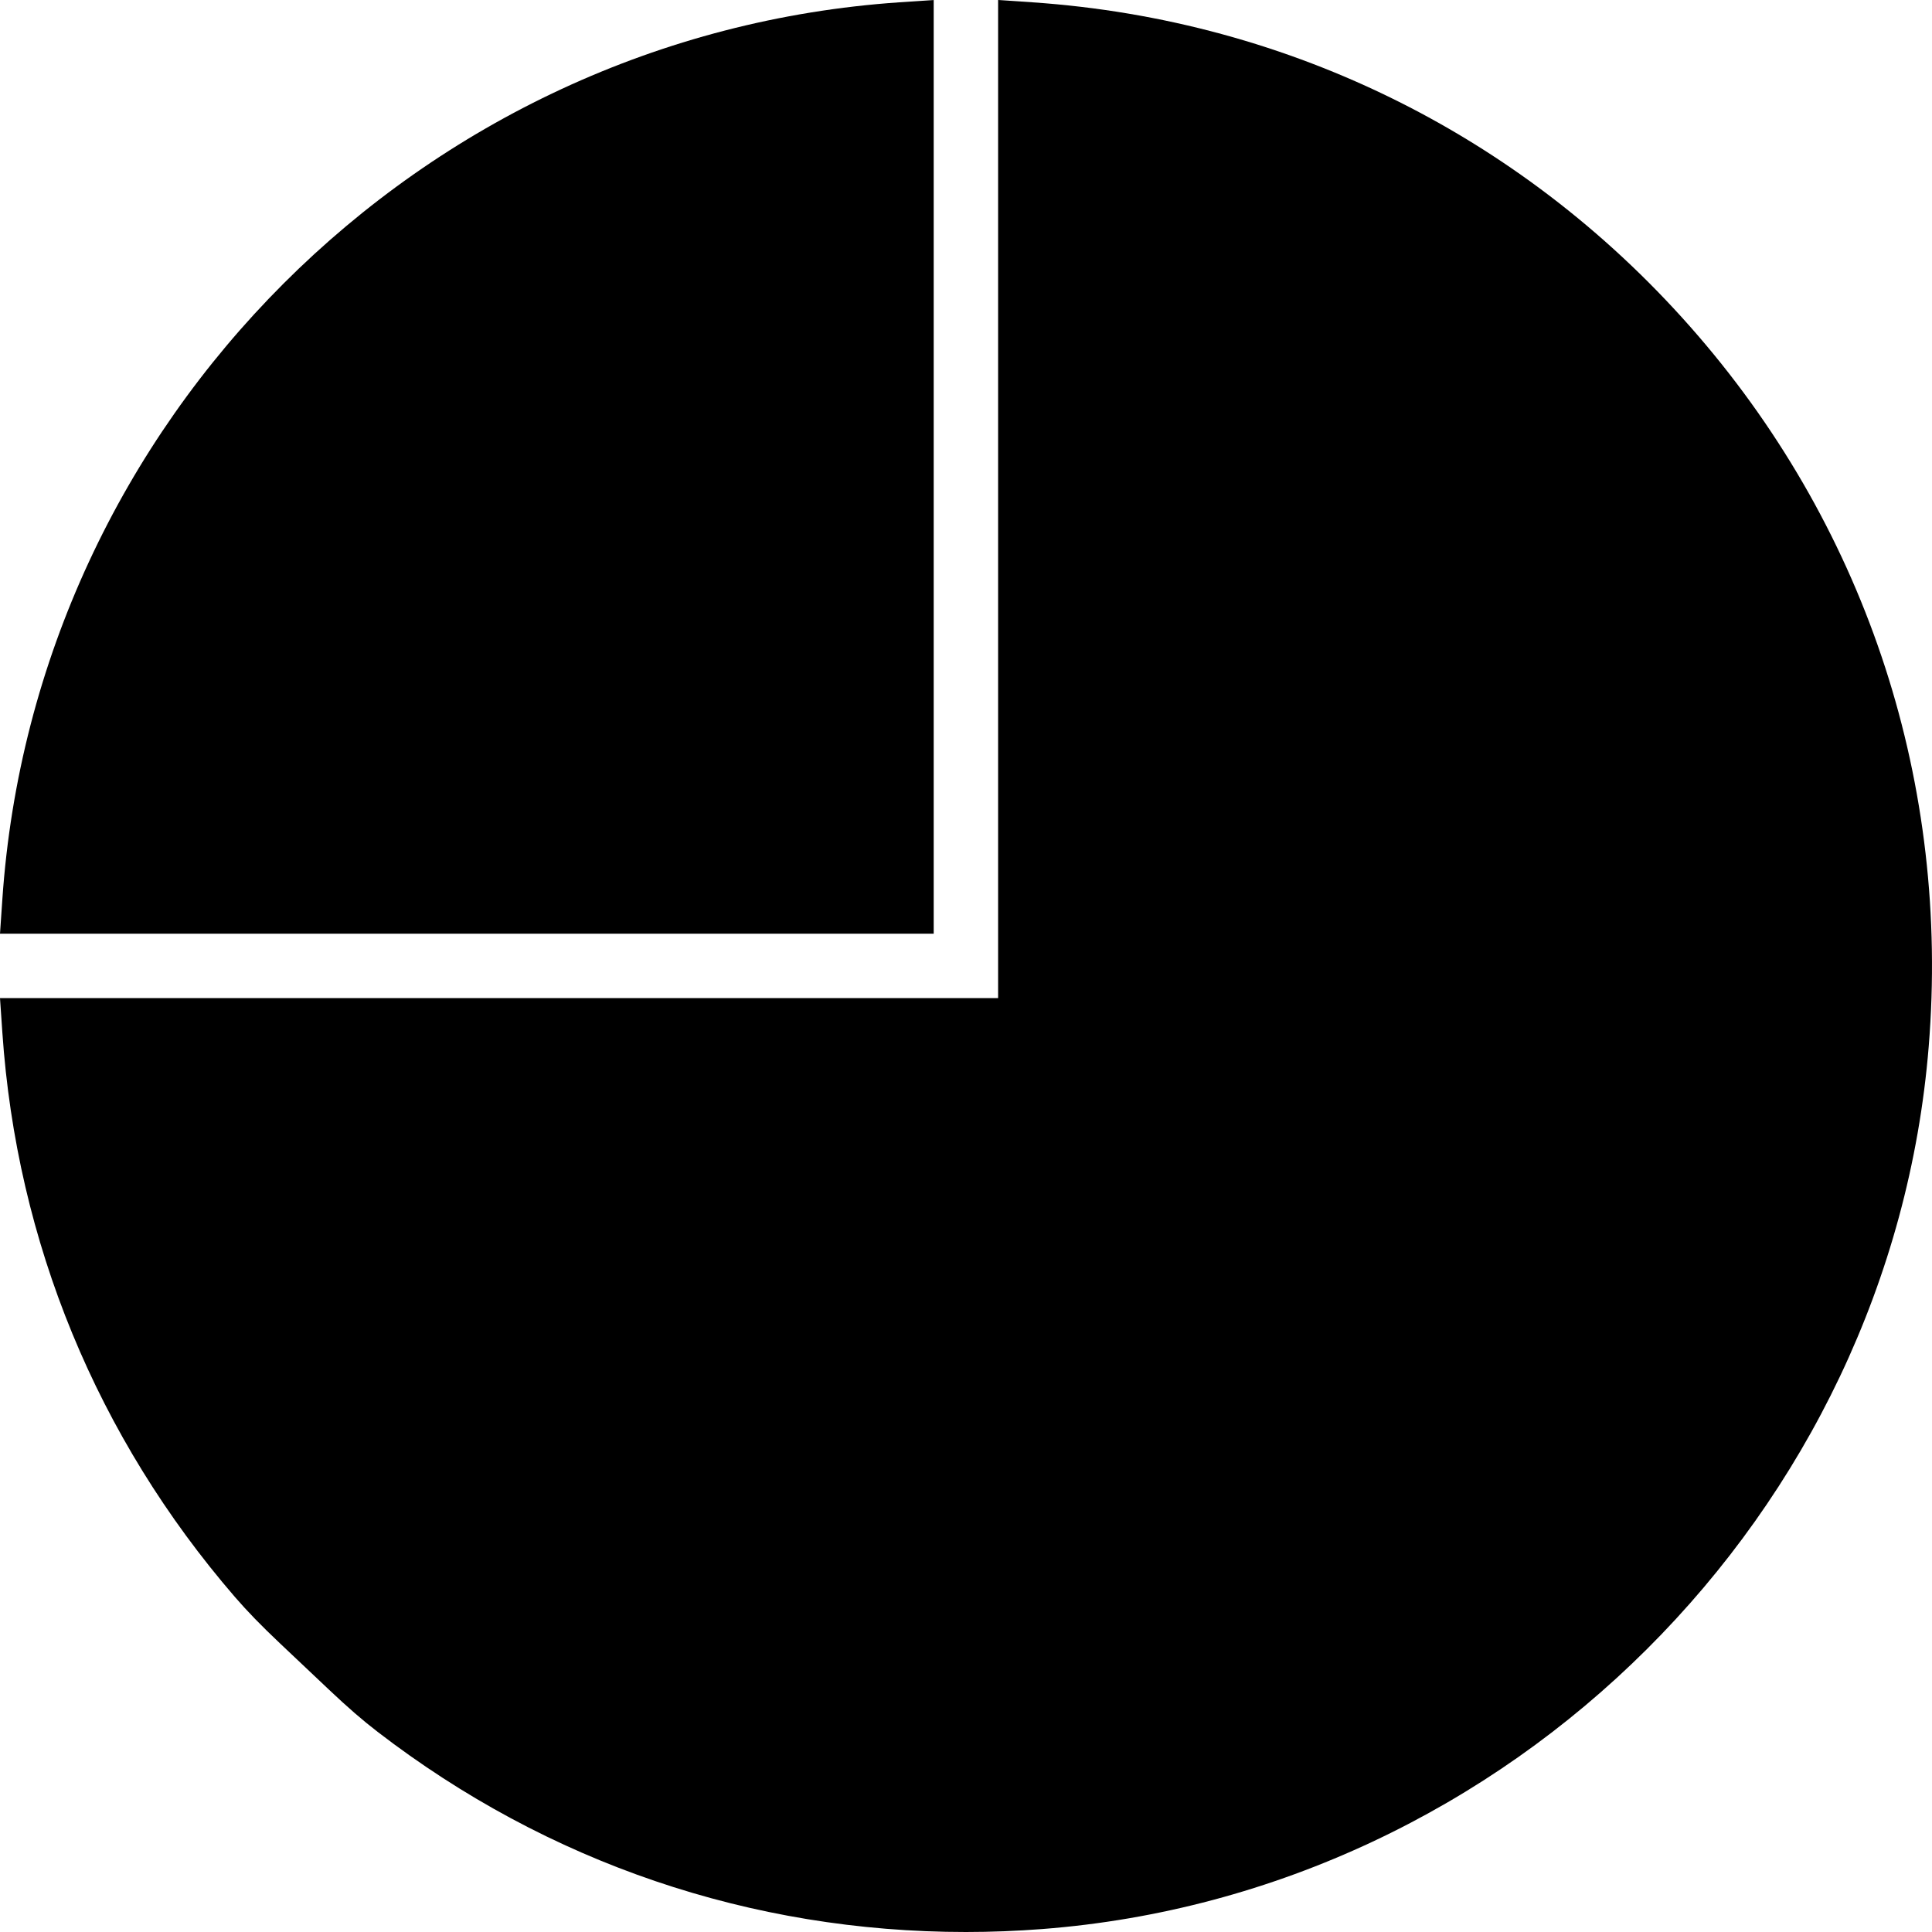
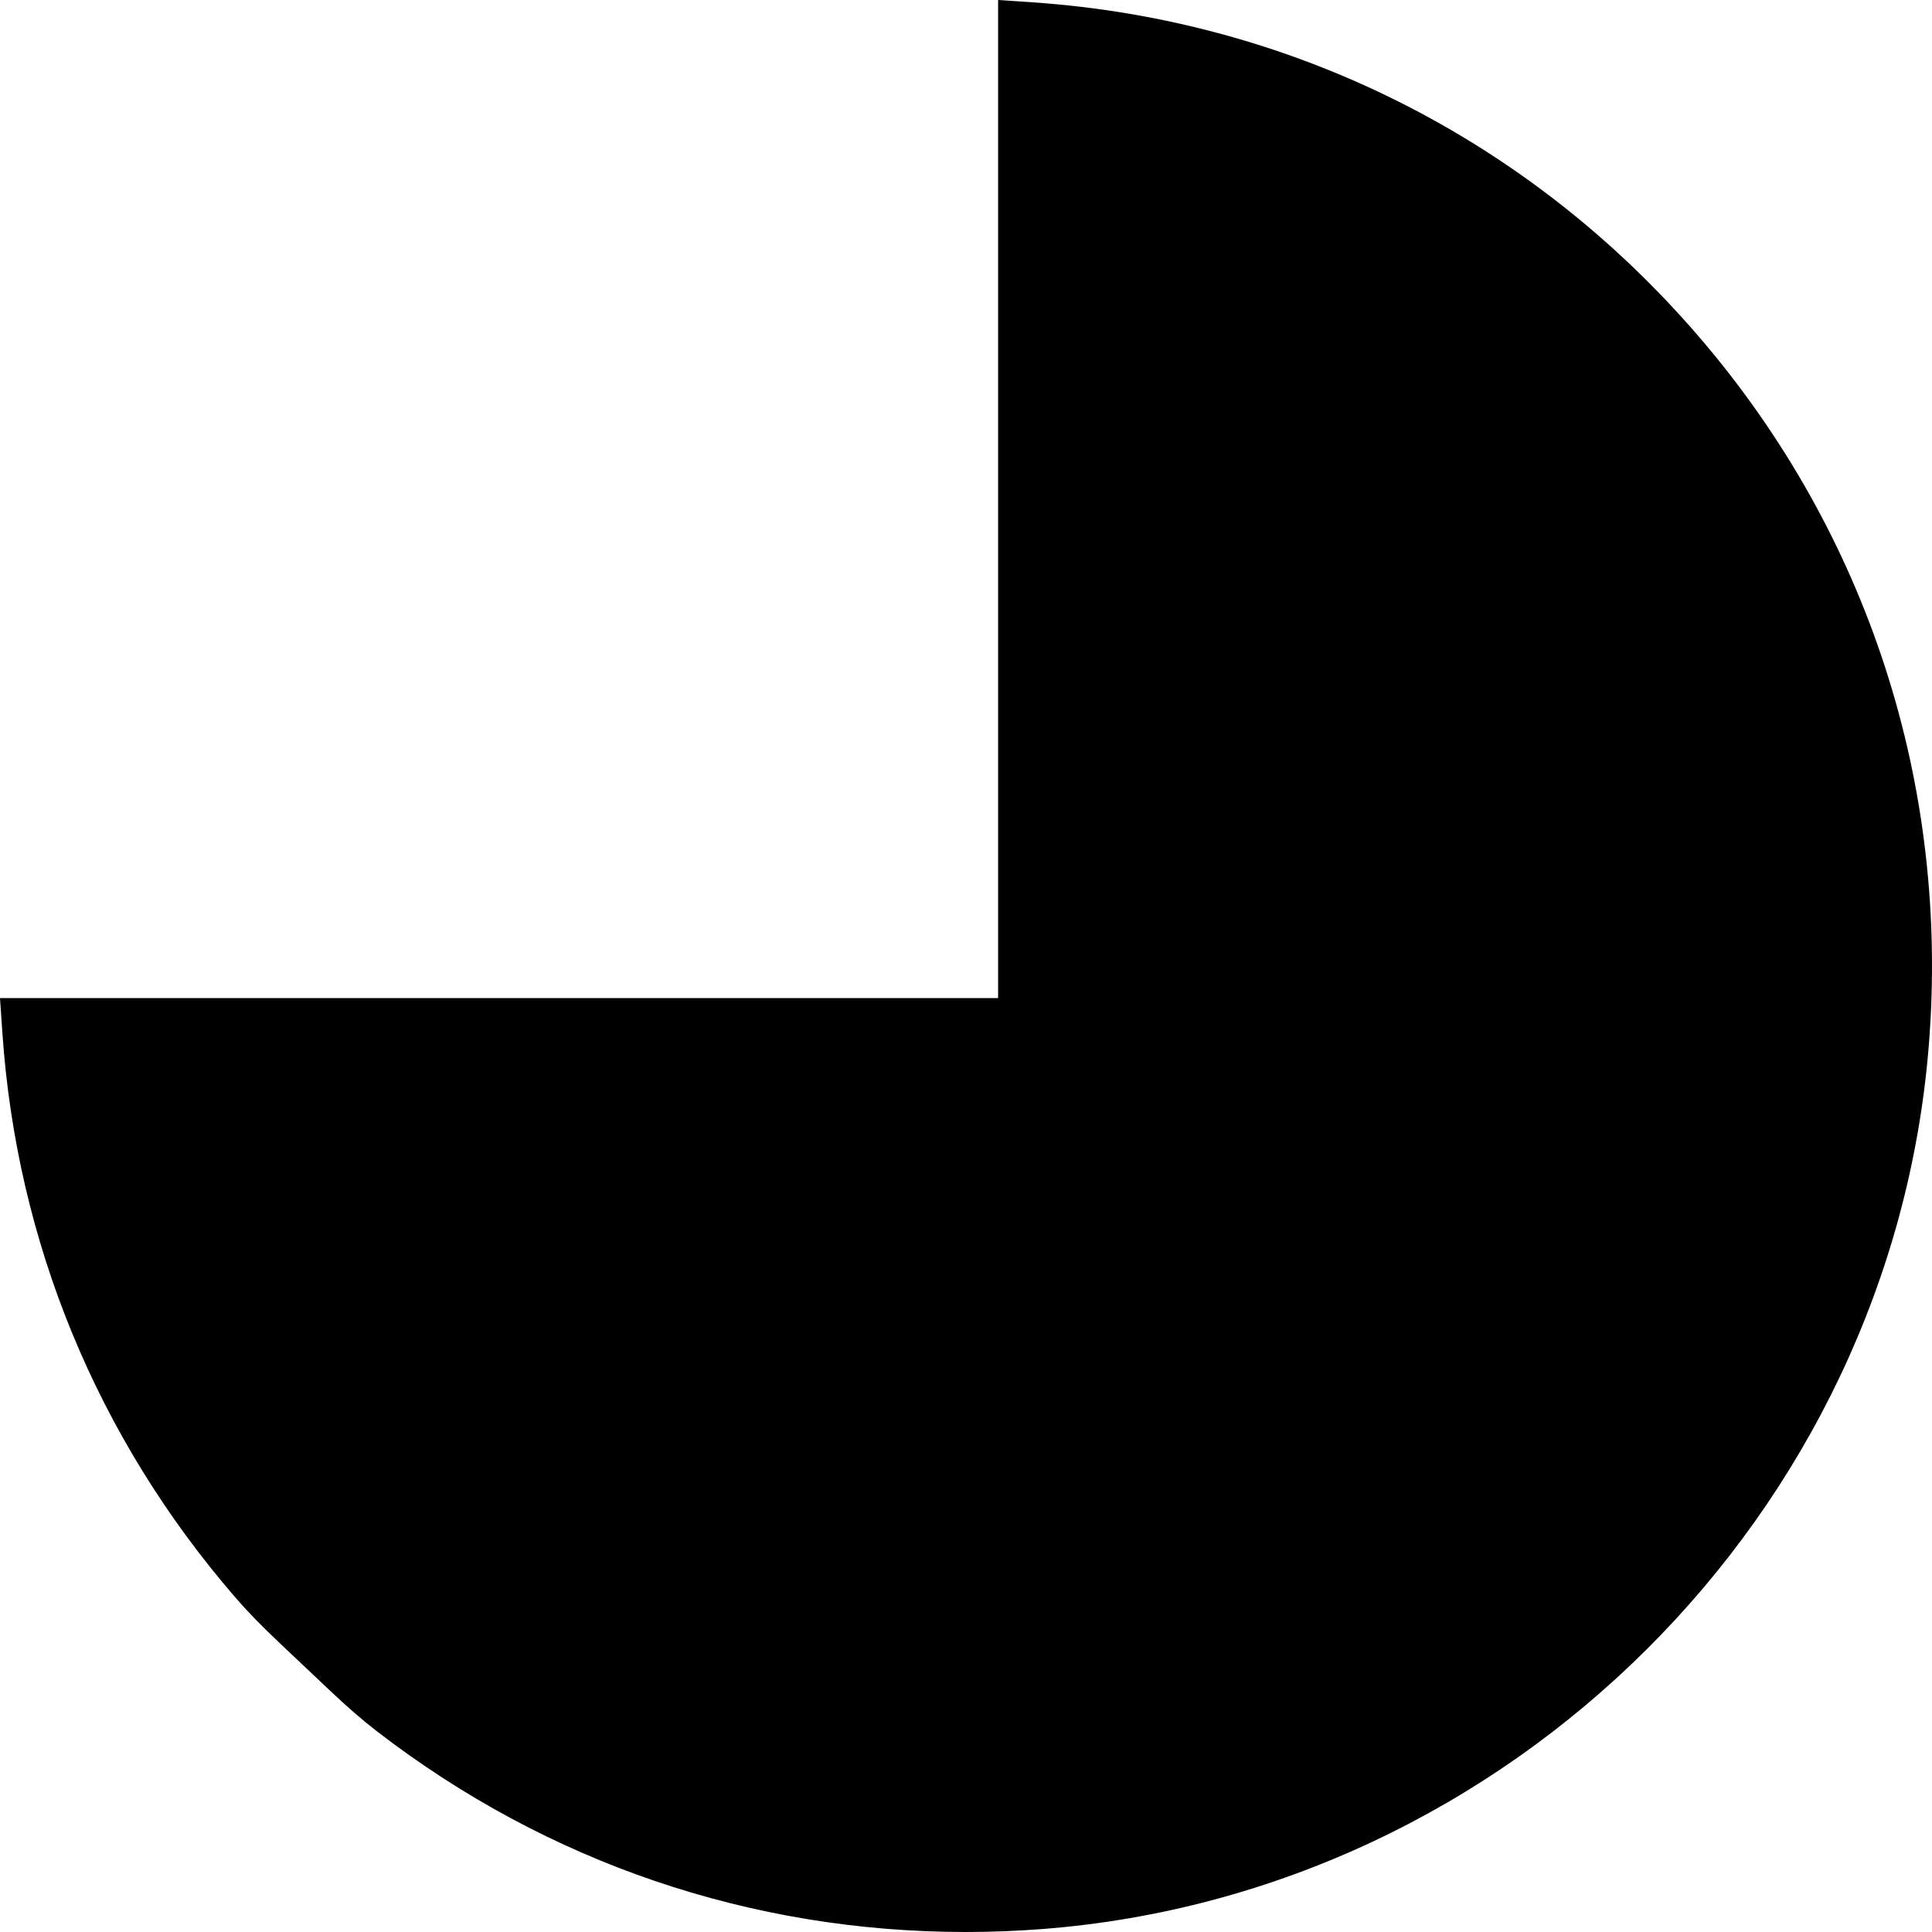
<svg xmlns="http://www.w3.org/2000/svg" fill="#000000" height="800px" width="800px" version="1.1" id="Capa_1" viewBox="0 0 59.994 59.994" xml:space="preserve">
  <g>
-     <path d="M28.994,0l-1.068,0.072C13.061,1.086,1.086,13.061,0.073,27.926L0,28.994h28.994V0z" />
    <path d="M52.741,10.438C47.458,4.303,40.114,0.622,32.062,0.072L30.994,0v30.994H0l0.073,1.068   c0.444,6.511,2.941,12.572,7.222,17.529c0.384,0.444,0.814,0.887,1.395,1.436l1.525,1.441c0.582,0.551,1.048,0.955,1.512,1.311   c5.281,4.065,11.598,6.215,18.267,6.215c0.786,0,1.584-0.031,2.373-0.092c14.516-1.119,26.349-12.9,27.525-27.405   C60.55,24.393,58.01,16.558,52.741,10.438z" />
  </g>
</svg>